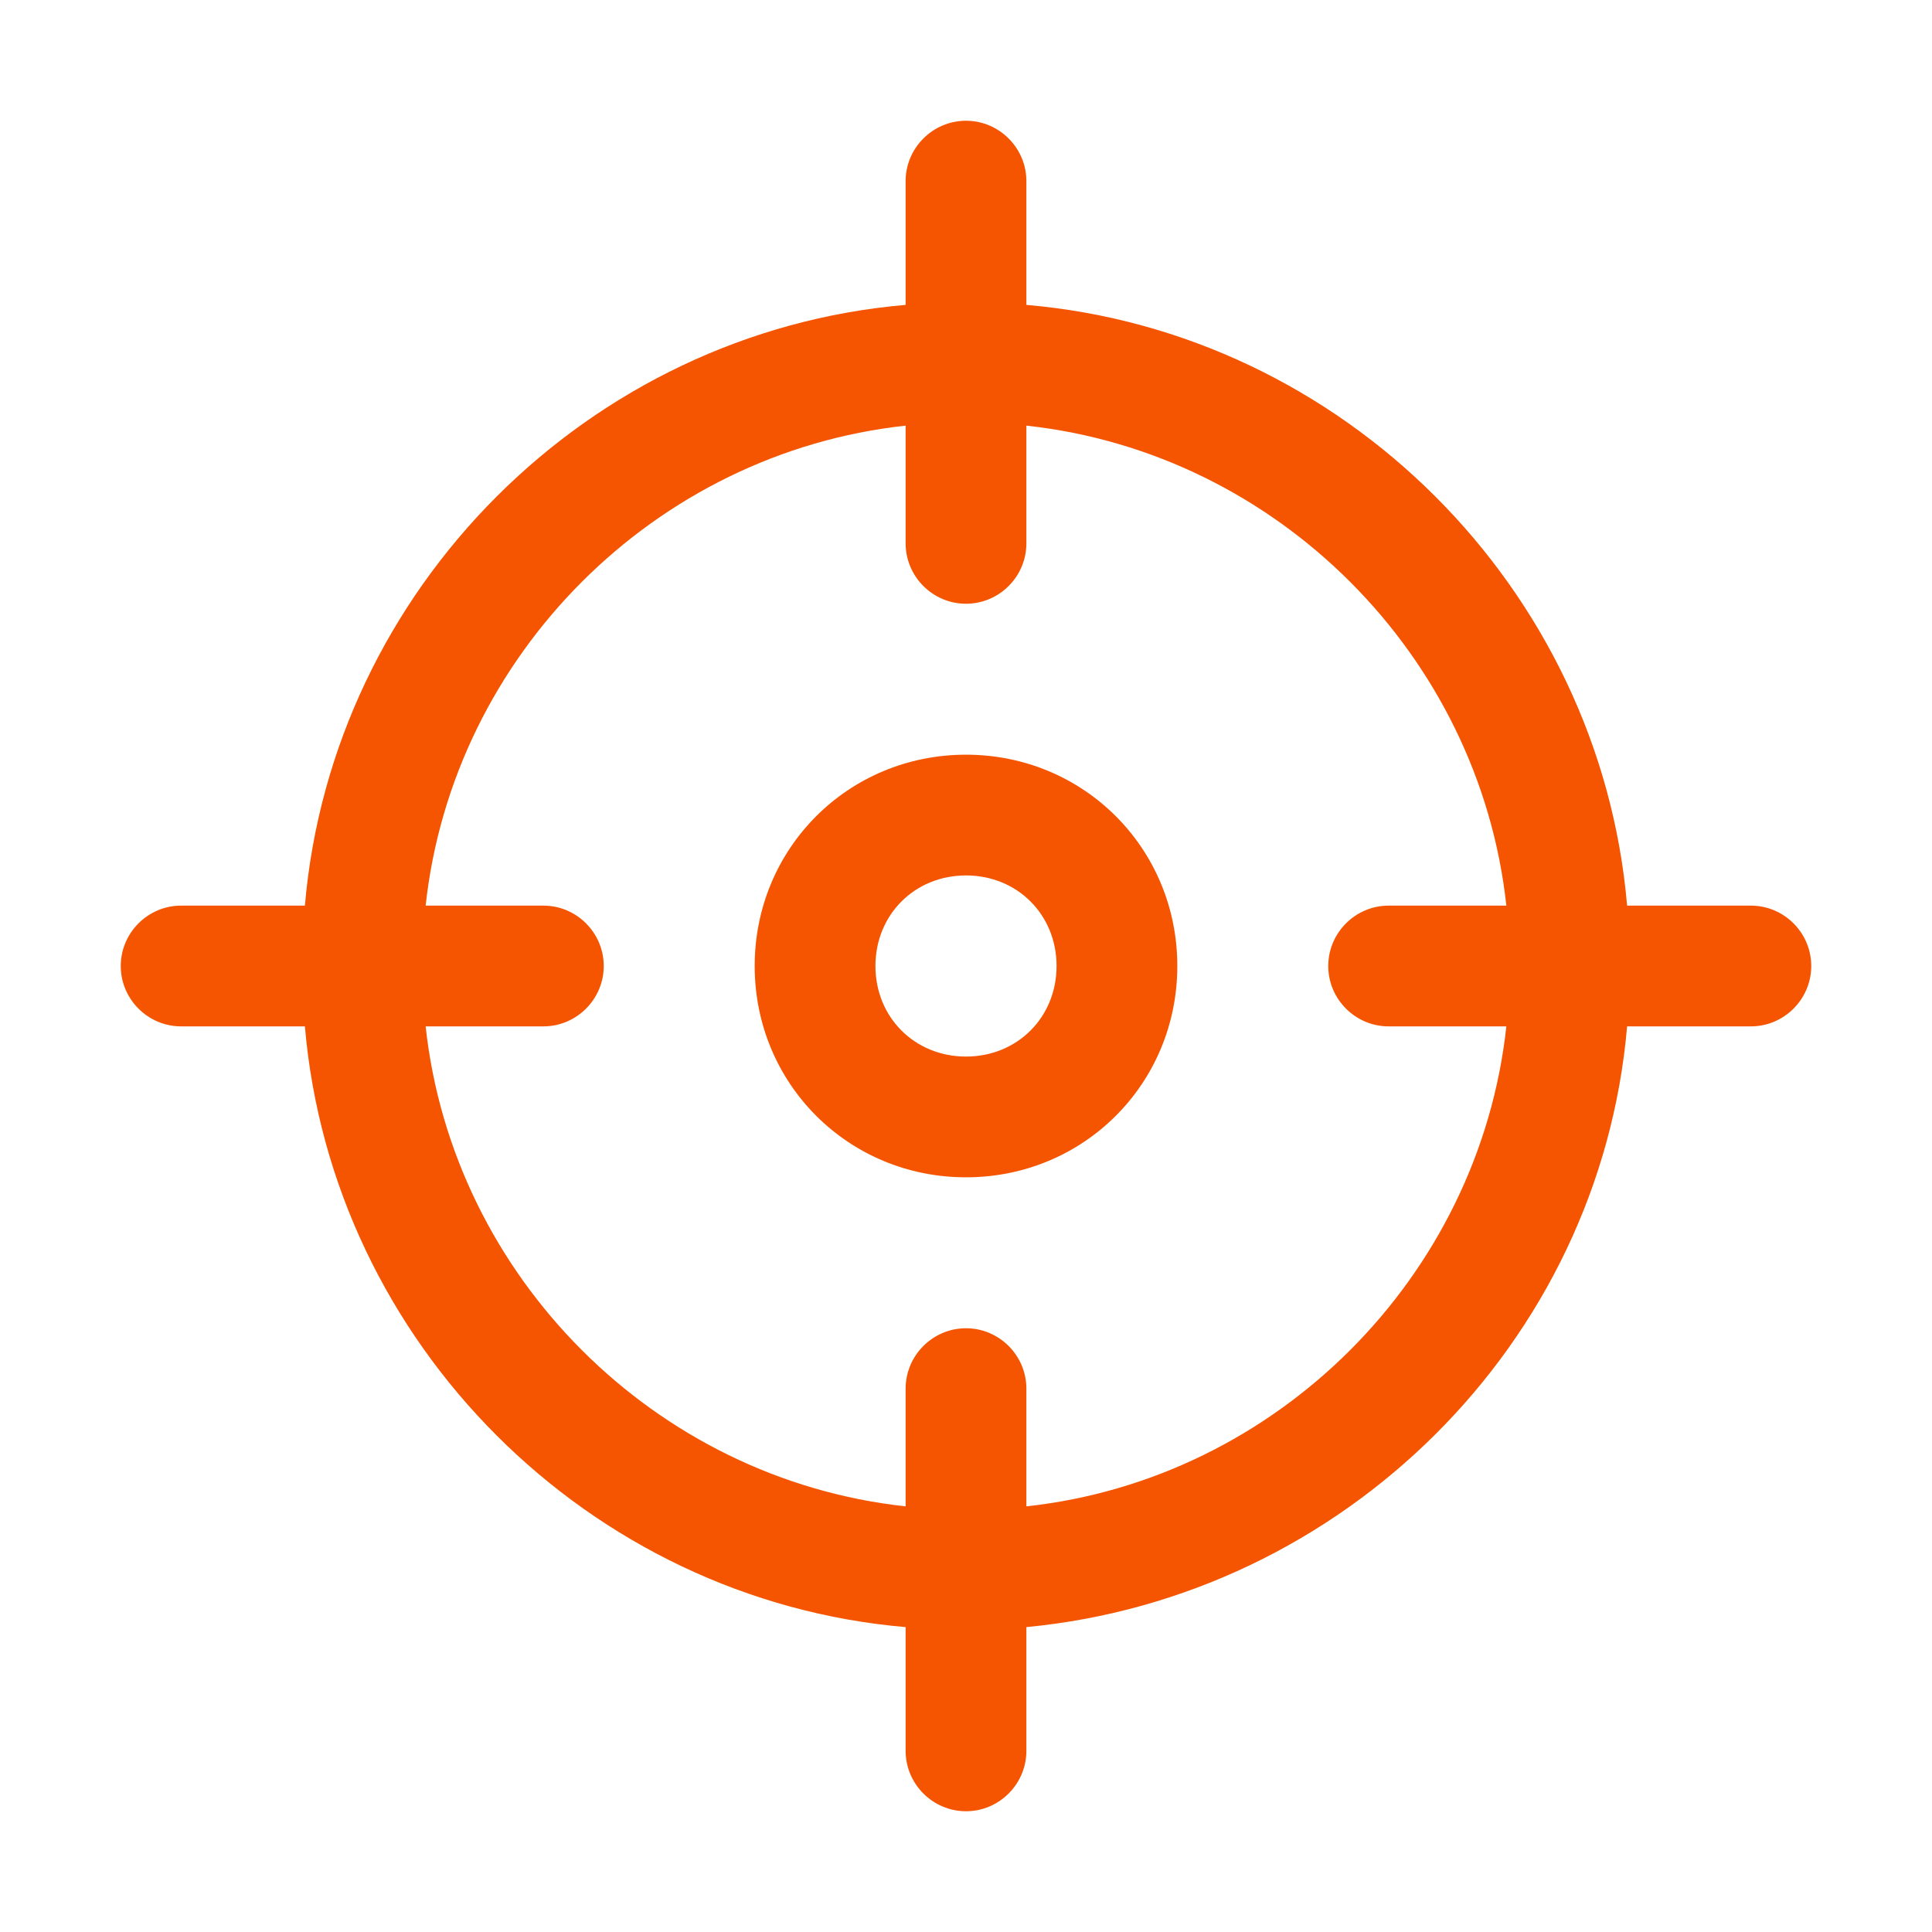
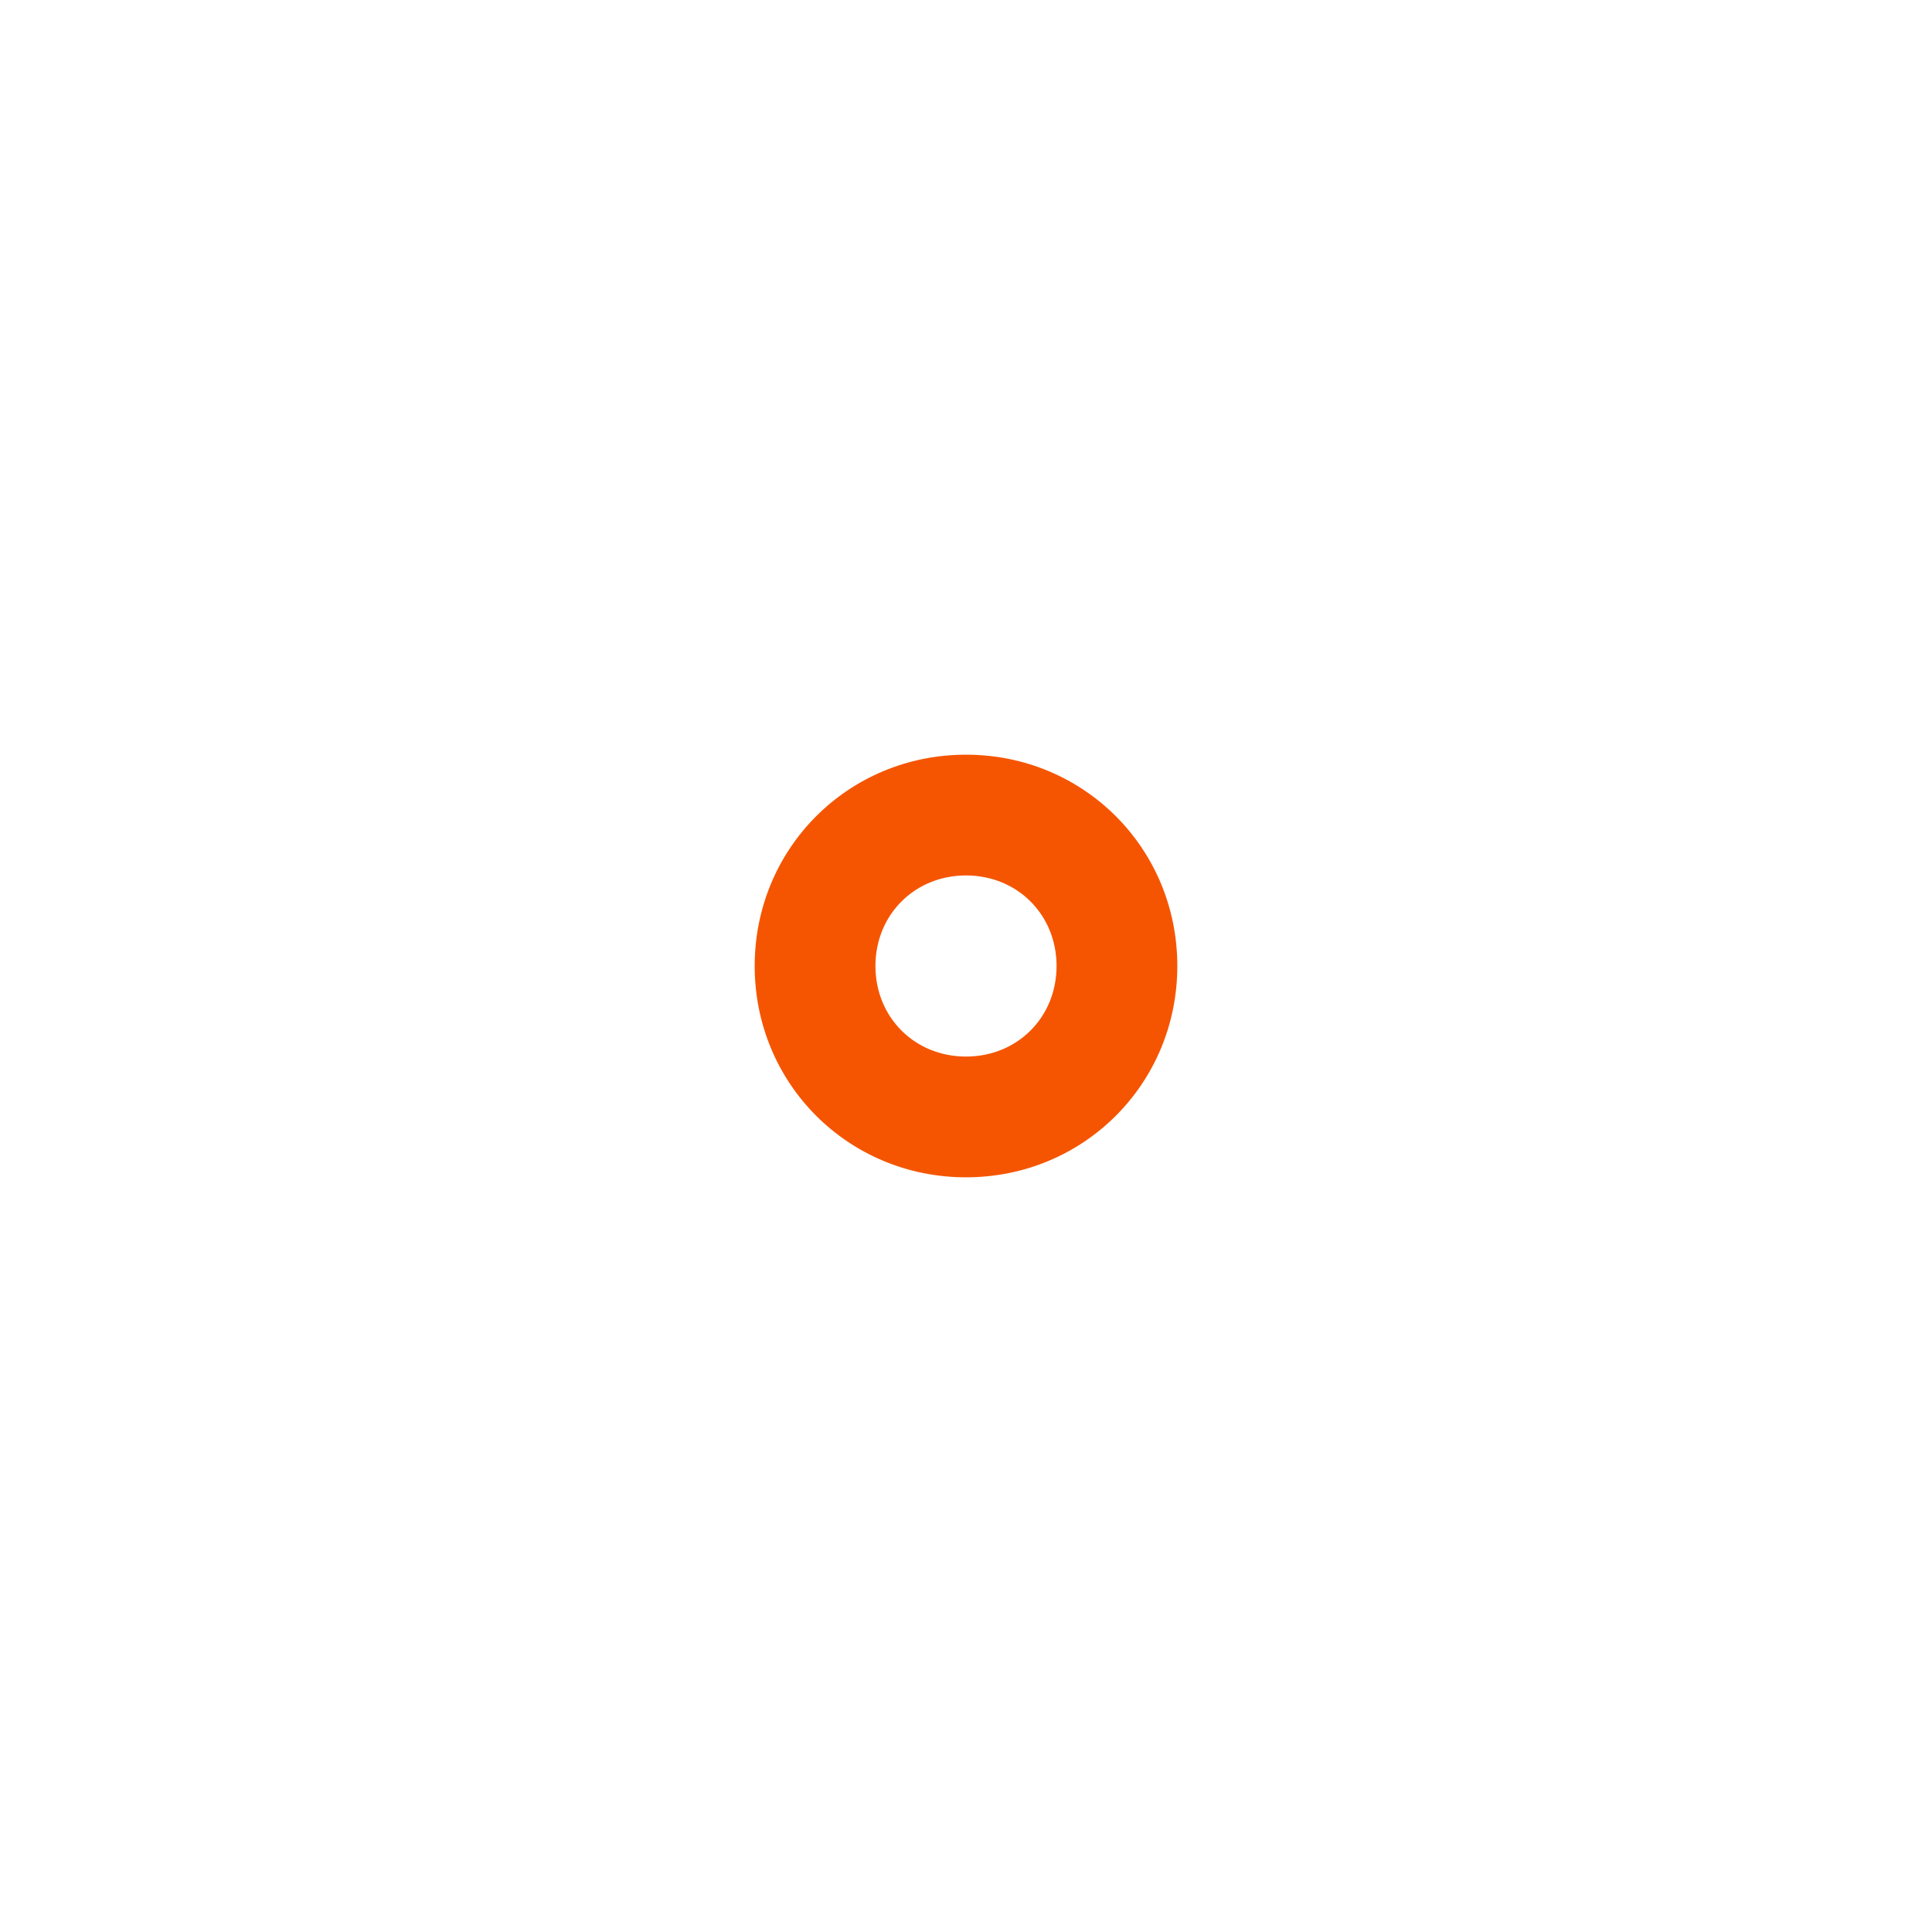
<svg xmlns="http://www.w3.org/2000/svg" class="icon" viewBox="0 0 1024 1024" version="1.1" width="48" height="48">
  <path d="M512 400c-62.4 0-112 49.6-112 112s49.6 112 112 112 112-49.6 112-112-49.6-112-112-112z m0 160c-27.2 0-48-20.8-48-48s20.8-48 48-48 48 20.8 48 48-20.8 48-48 48z" fill="#f55500" />
-   <path d="M928 480h-65.6C848 312 712 176 544 161.6V96c0-17.6-14.4-32-32-32s-32 14.4-32 32v65.6C312 176 176 312 161.6 480H96c-17.6 0-32 14.4-32 32s14.4 32 32 32h65.6C176 712 312 848 480 862.4V928c0 17.6 14.4 32 32 32s32-14.4 32-32v-65.6c168-16 304-150.4 318.4-318.4H928c17.6 0 32-14.4 32-32s-14.4-32-32-32zM544 798.4V736c0-17.6-14.4-32-32-32s-32 14.4-32 32v62.4C347.2 784 240 676.8 225.6 544H288c17.6 0 32-14.4 32-32s-14.4-32-32-32h-62.4c14.4-132.8 121.6-240 254.4-254.4V288c0 17.6 14.4 32 32 32s32-14.4 32-32v-62.4c132.8 14.4 240 121.6 254.4 254.4H736c-17.6 0-32 14.4-32 32s14.4 32 32 32h62.4C784 676.8 676.8 784 544 798.4z" fill="#f55500" />
</svg>